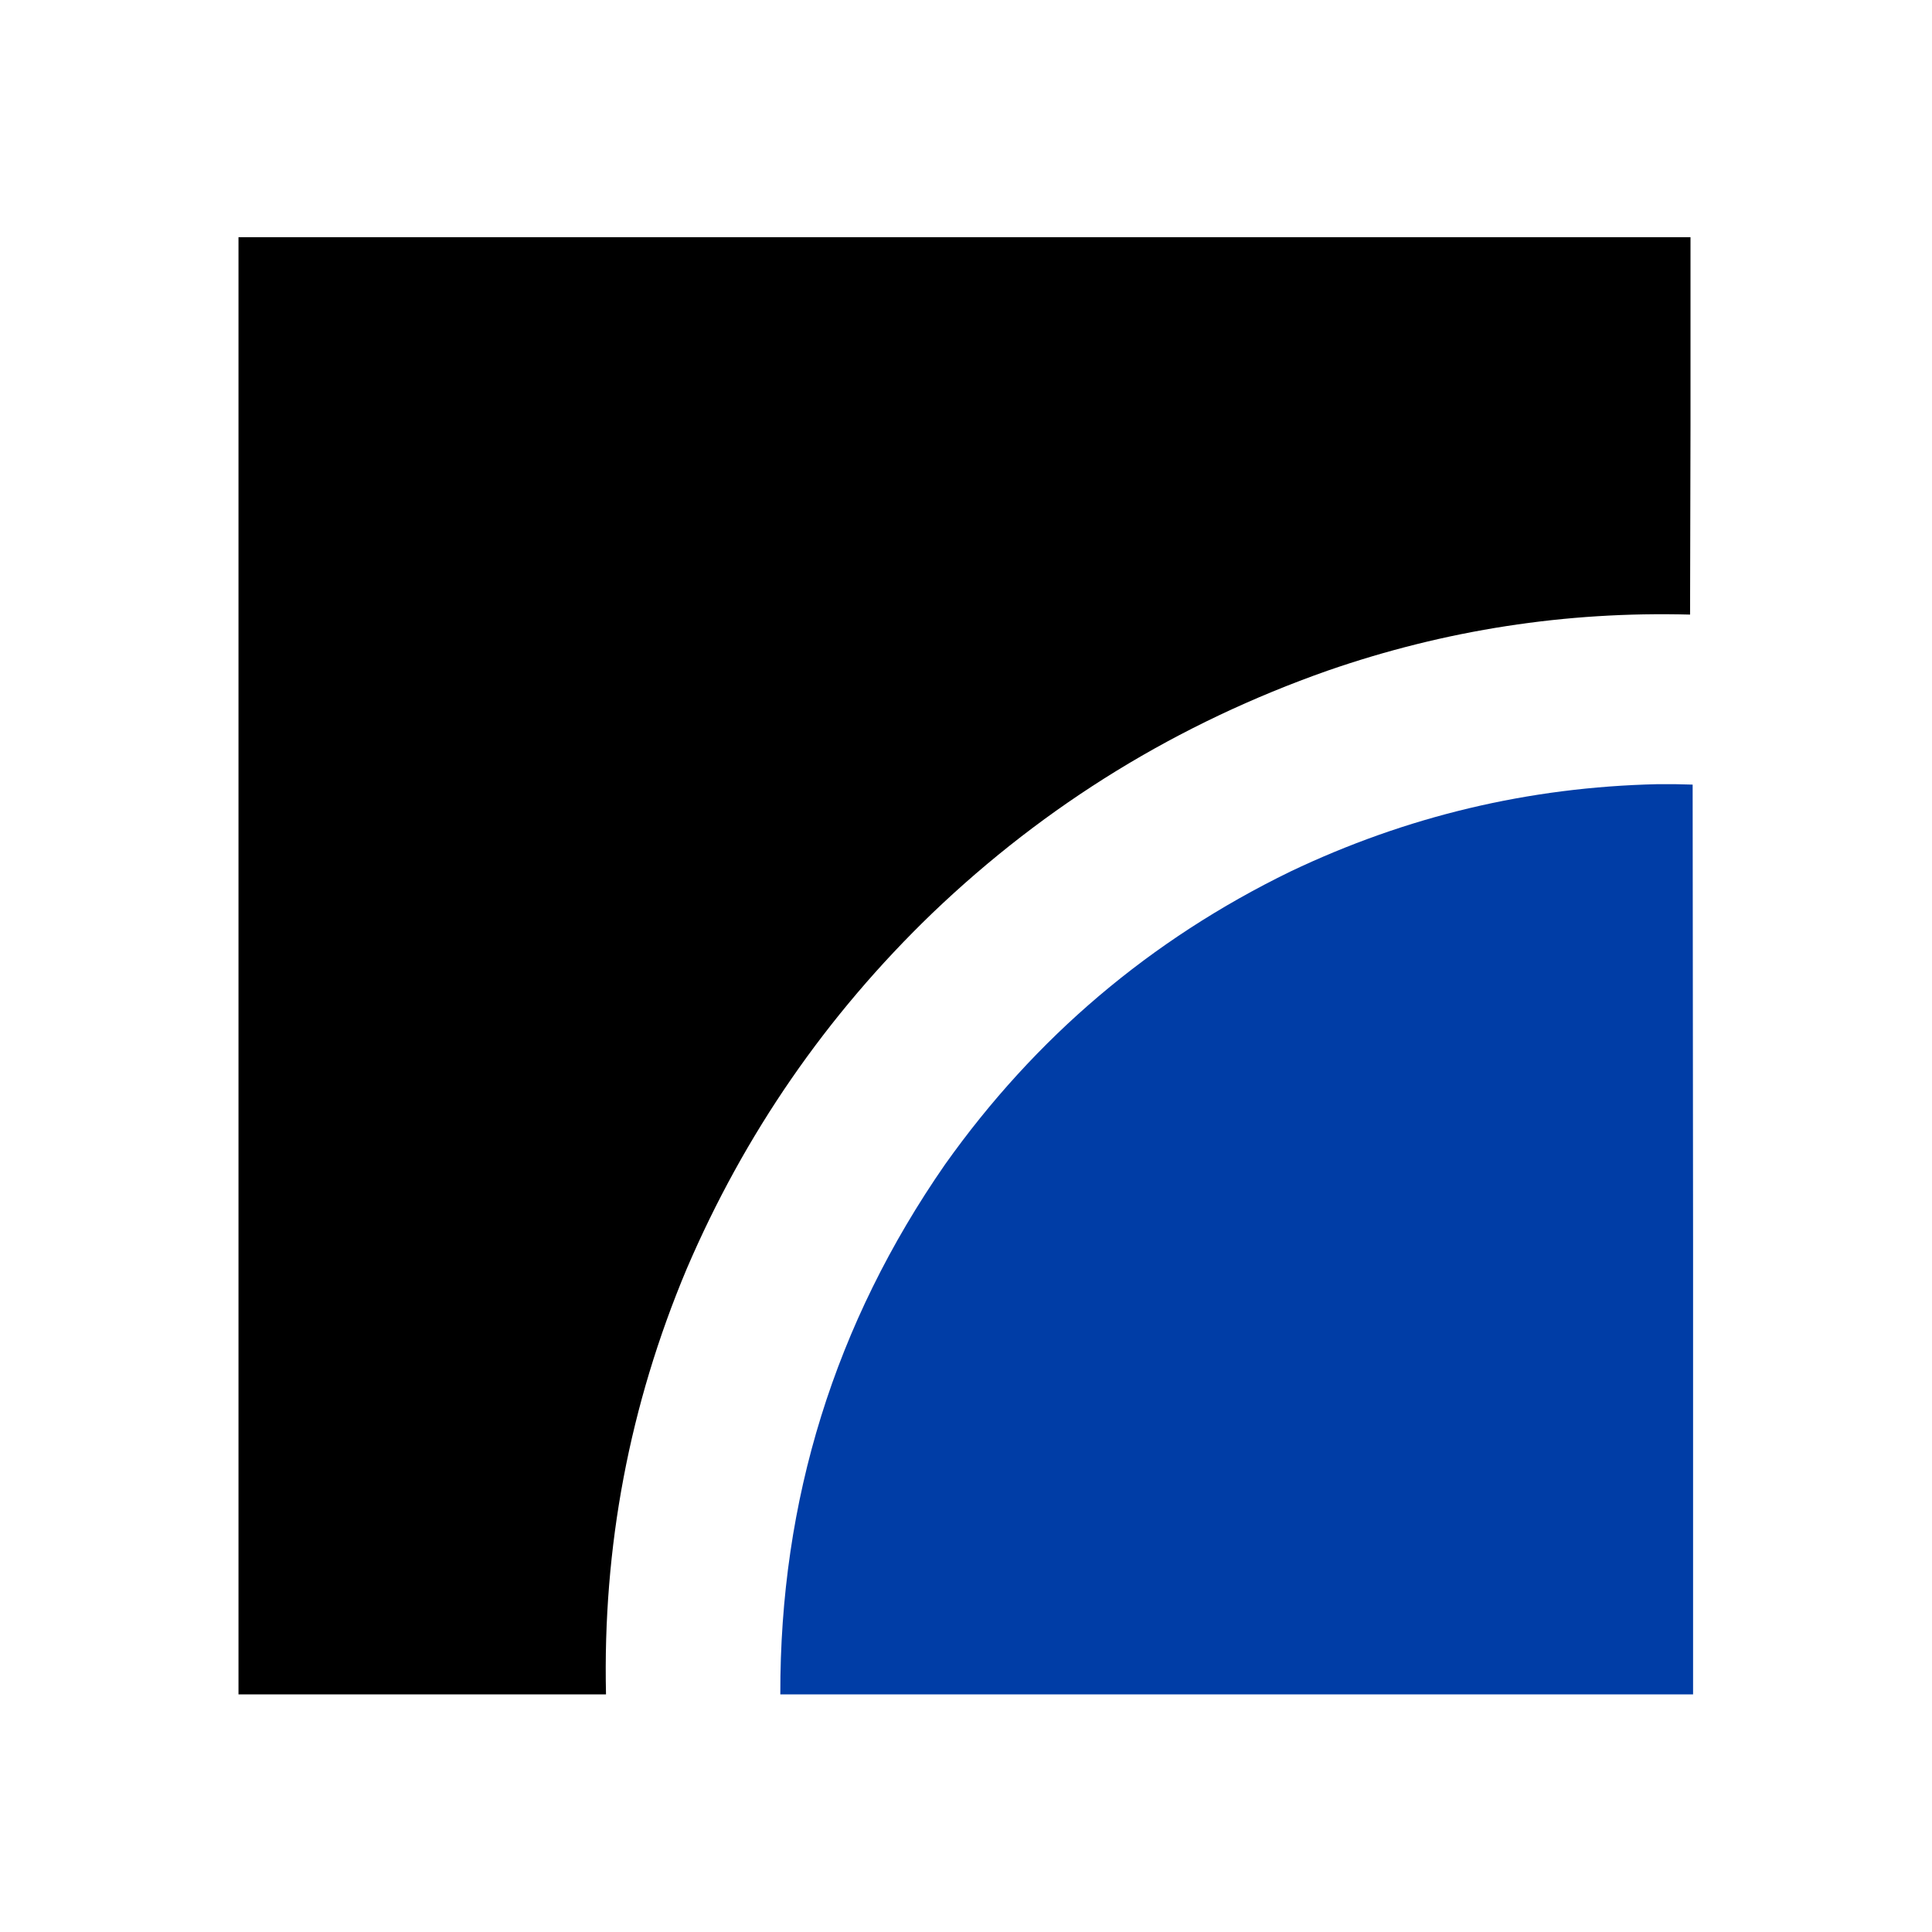
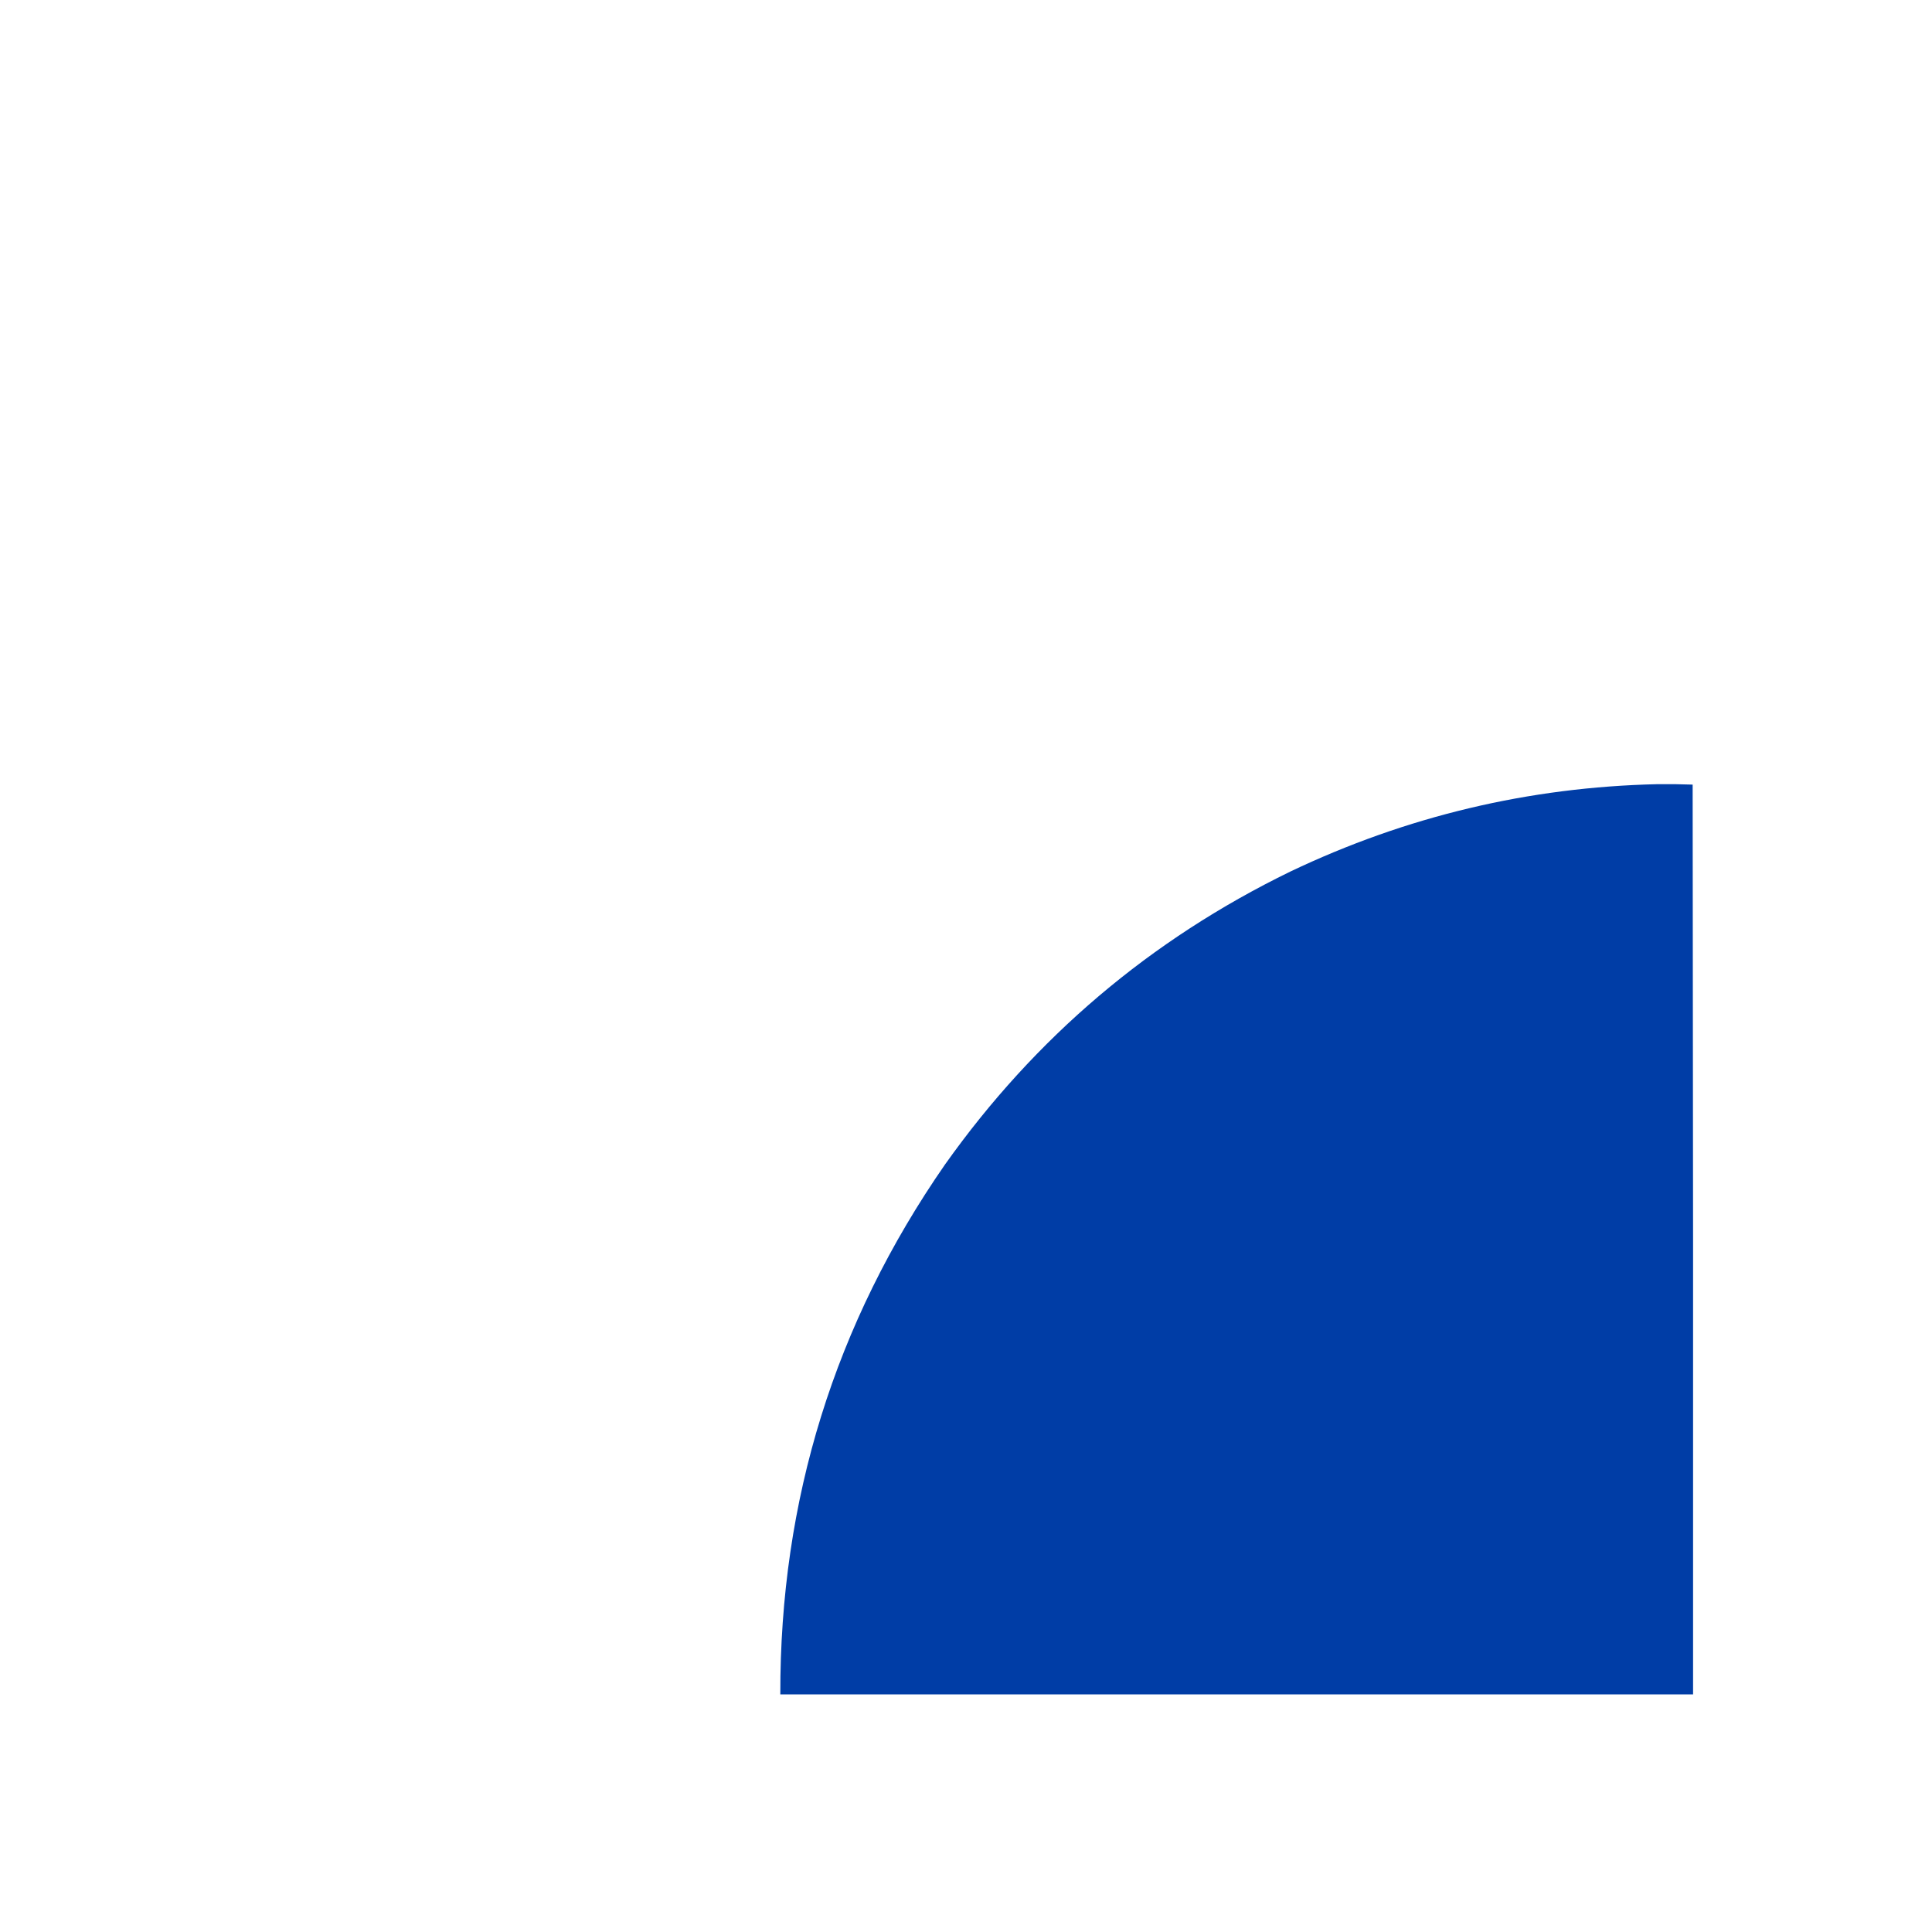
<svg xmlns="http://www.w3.org/2000/svg" version="1.1" width="4500px" height="4500px" style="shape-rendering:geometricPrecision; text-rendering:geometricPrecision; image-rendering:optimizeQuality; fill-rule:evenodd; clip-rule:evenodd">
  <g>
-     <path style="opacity:0.999" fill="#000000" d="M 555.5,552.5 C 1682.83,552.5 2810.17,552.5 3937.5,552.5C 3937.83,845.501 3937.5,1138.5 3936.5,1431.5C 3647.28,1423.76 3365.95,1467.26 3092.5,1562C 2743.76,1684.75 2436.76,1873.08 2171.5,2127C 1924.89,2364.62 1734.06,2641.12 1599,2956.5C 1466.18,3273.05 1403.68,3603.05 1411.5,3946.5C 1126.17,3946.5 840.833,3946.5 555.5,3946.5C 555.5,2815.17 555.5,1683.83 555.5,552.5 Z" />
-   </g>
+     </g>
  <g>
    <path style="opacity:0.999" fill="#003da6" d="M 3860.5,1826.5 C 3887.88,1826.18 3915.21,1826.51 3942.5,1827.5C 3943.5,2533.83 3943.83,3240.17 3943.5,3946.5C 3234.83,3946.5 2526.17,3946.5 1817.5,3946.5C 1816.51,3494.03 1944.35,3082.69 2201,2712.5C 2411.18,2416.29 2679.35,2188.79 3005.5,2030C 3275.94,1901.14 3560.94,1833.31 3860.5,1826.5 Z" />
  </g>
</svg>